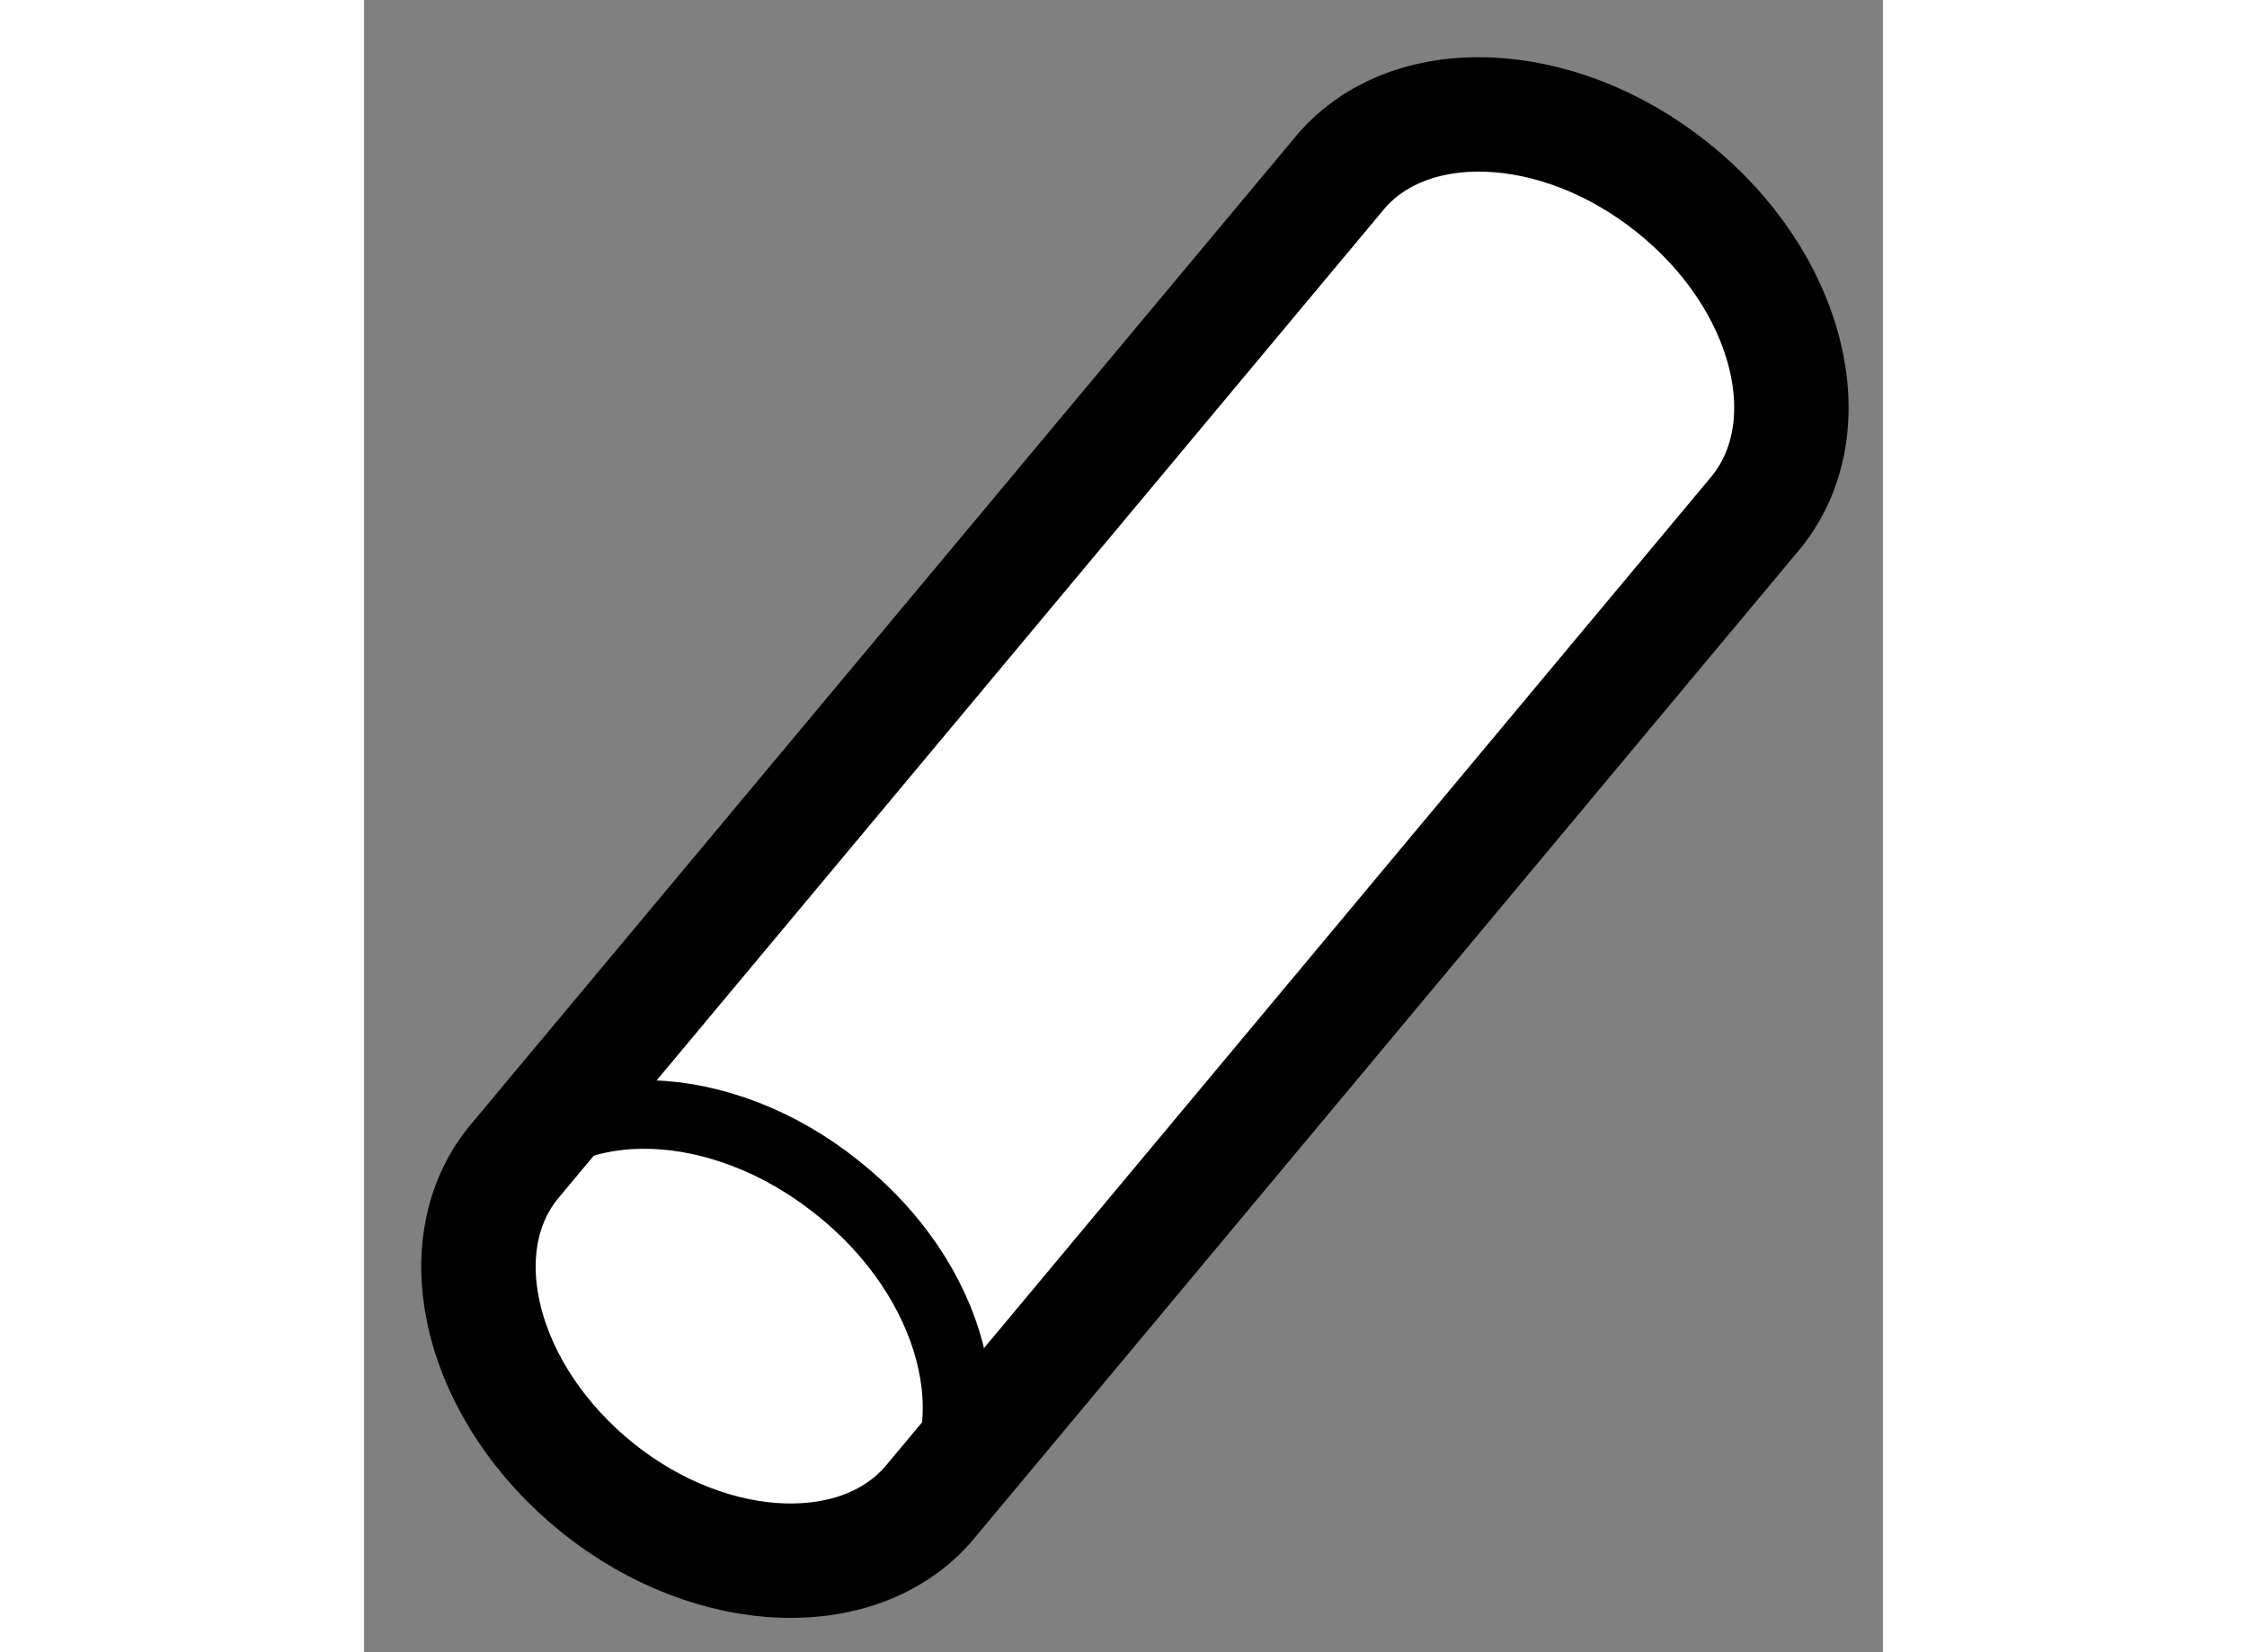
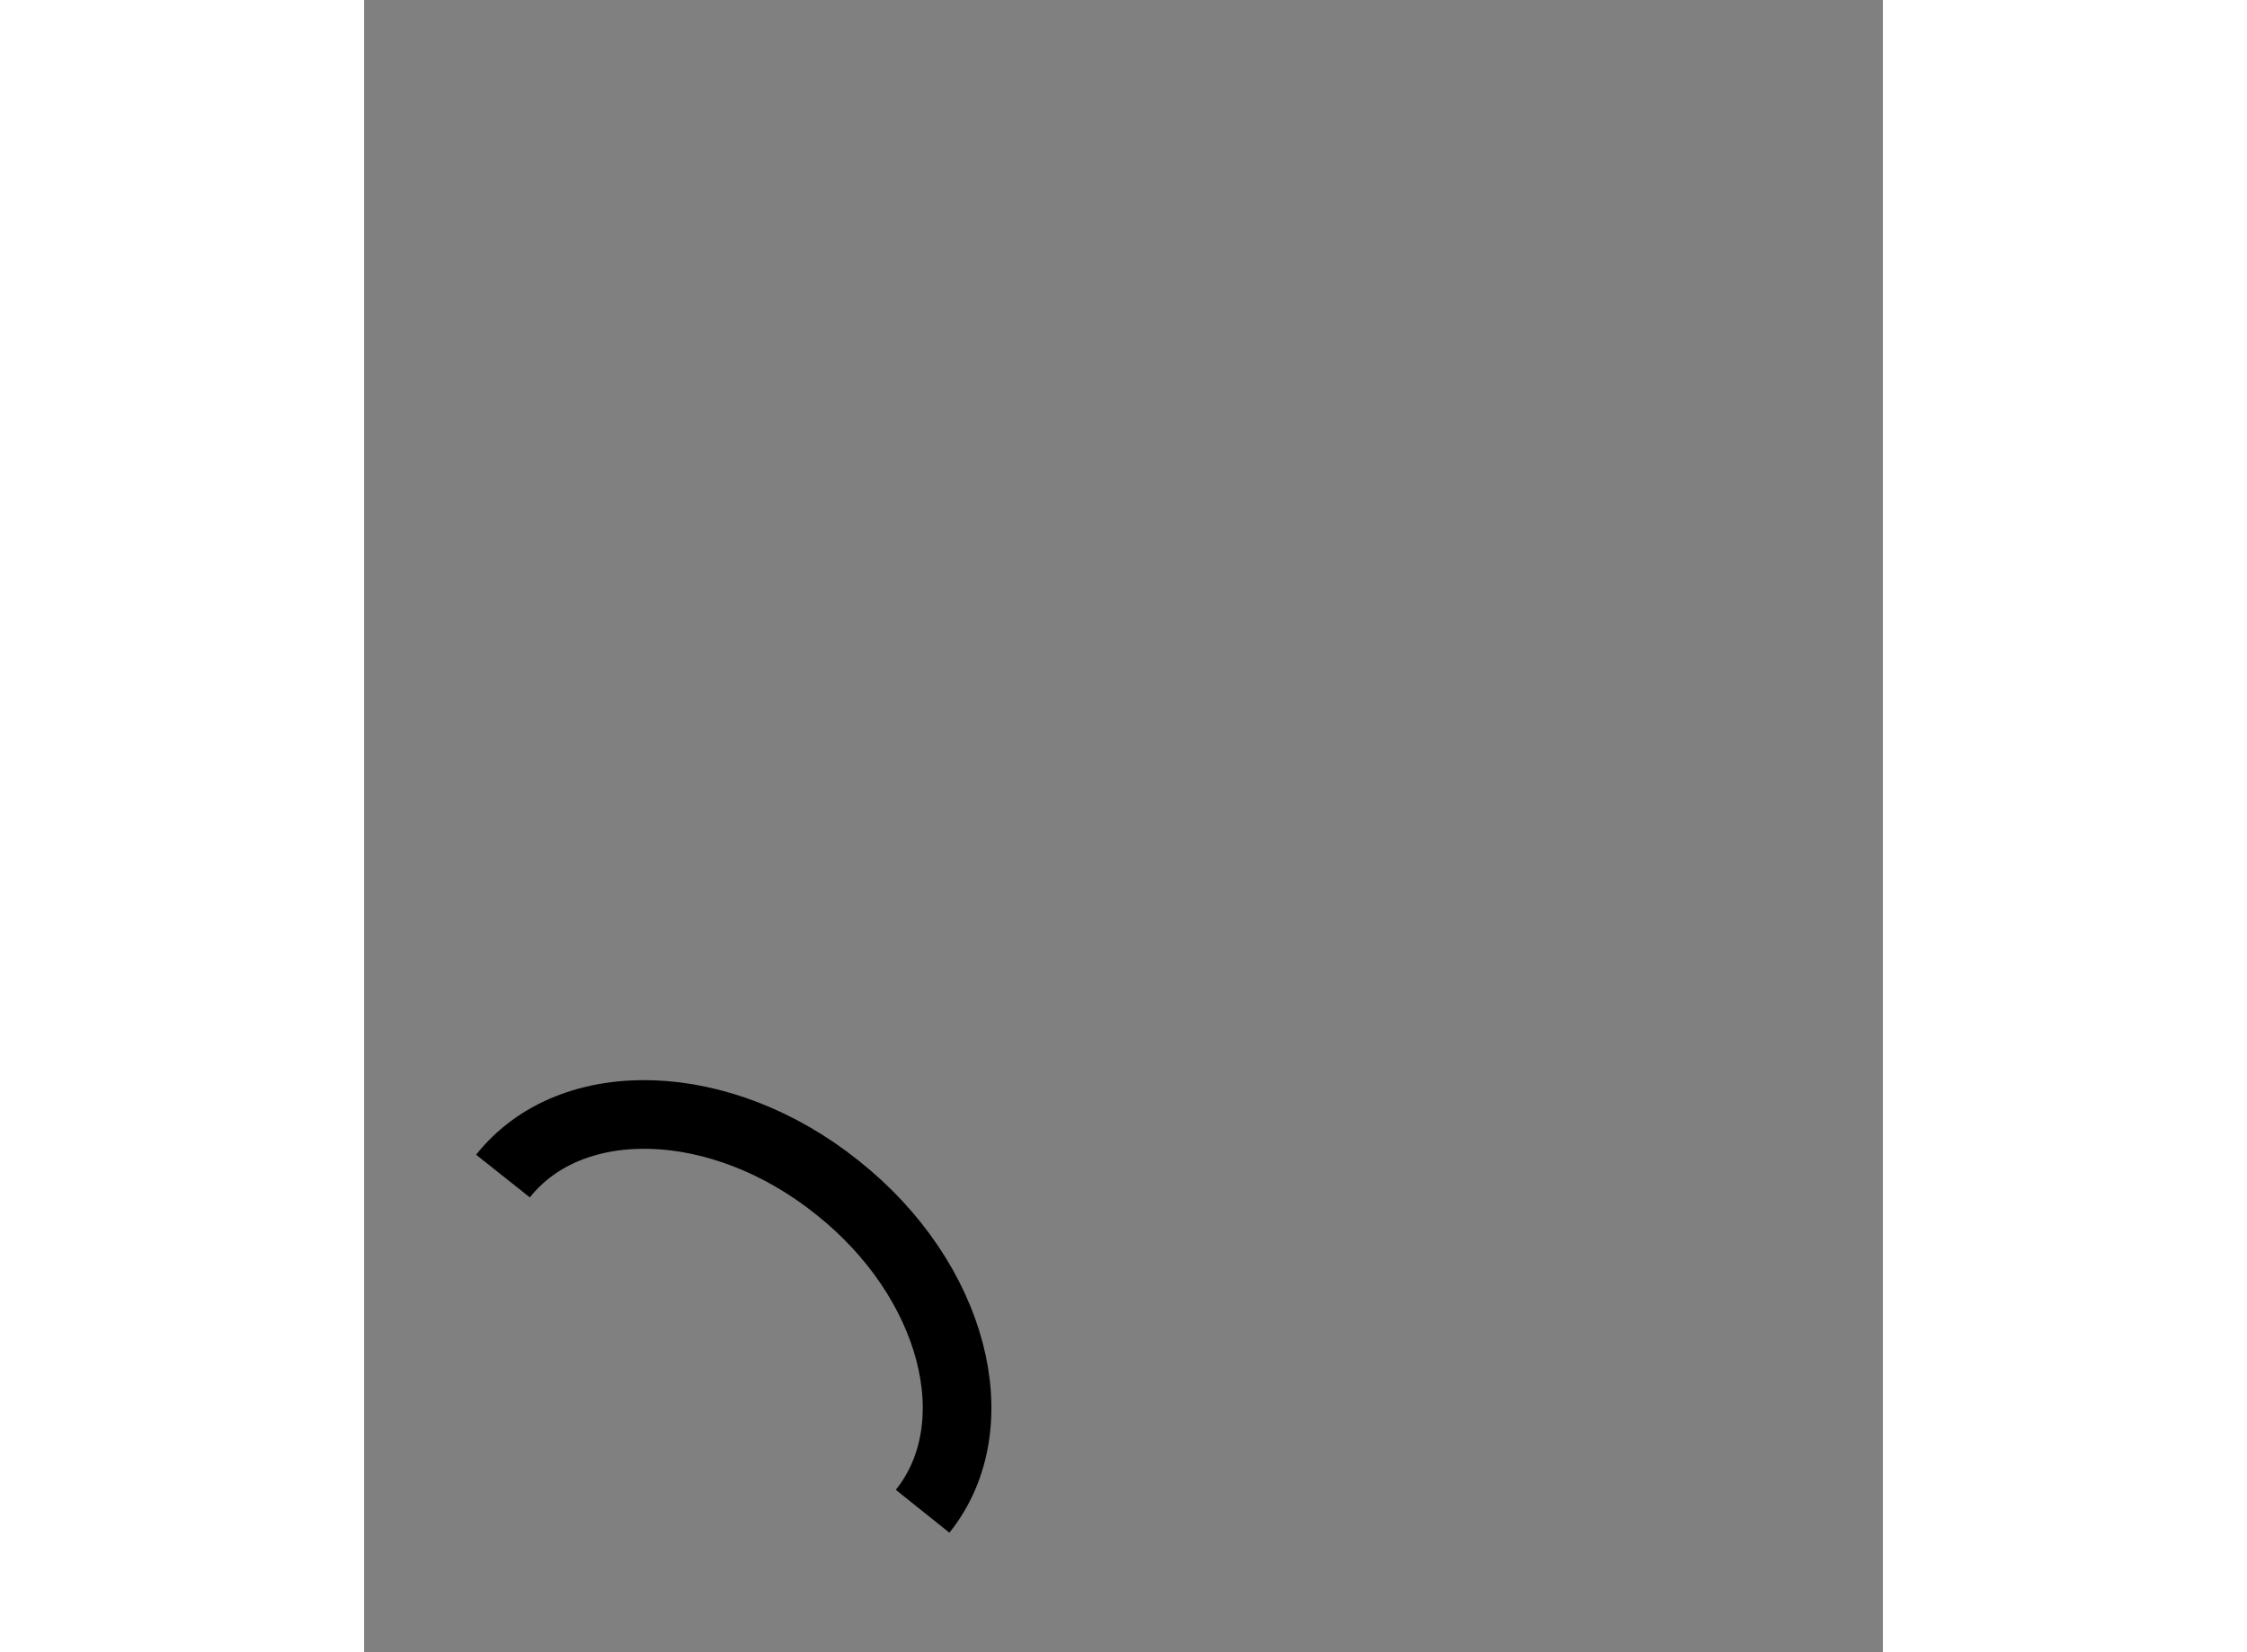
<svg xmlns="http://www.w3.org/2000/svg" version="1.1" x="0px" y="0px" width="244.8px" height="180px" viewBox="142.165 83.386 6.638 7.221" enable-background="new 0 0 244.8 180" xml:space="preserve">
  <rect x="142.165" y="83.386" width="6.638" height="7.221" fill="#808080" stroke="none" />
  <g>
-     <path fill="#FFFFFF" stroke="#000000" stroke-width="0.5" d="M142.813,88.473c-0.298,0.377-0.133,1.01,0.374,1.417     c0.505,0.404,1.162,0.424,1.462,0.048l3.603-4.317c0.302-0.378,0.137-1.012-0.369-1.416c-0.506-0.405-1.164-0.427-1.464-0.051     L142.813,88.473z" />
    <path fill="none" stroke="#000000" stroke-width="0.3" d="M144.606,89.991c0.302-0.377,0.136-1.012-0.373-1.415     c-0.505-0.405-1.161-0.428-1.461-0.05" />
  </g>
</svg>